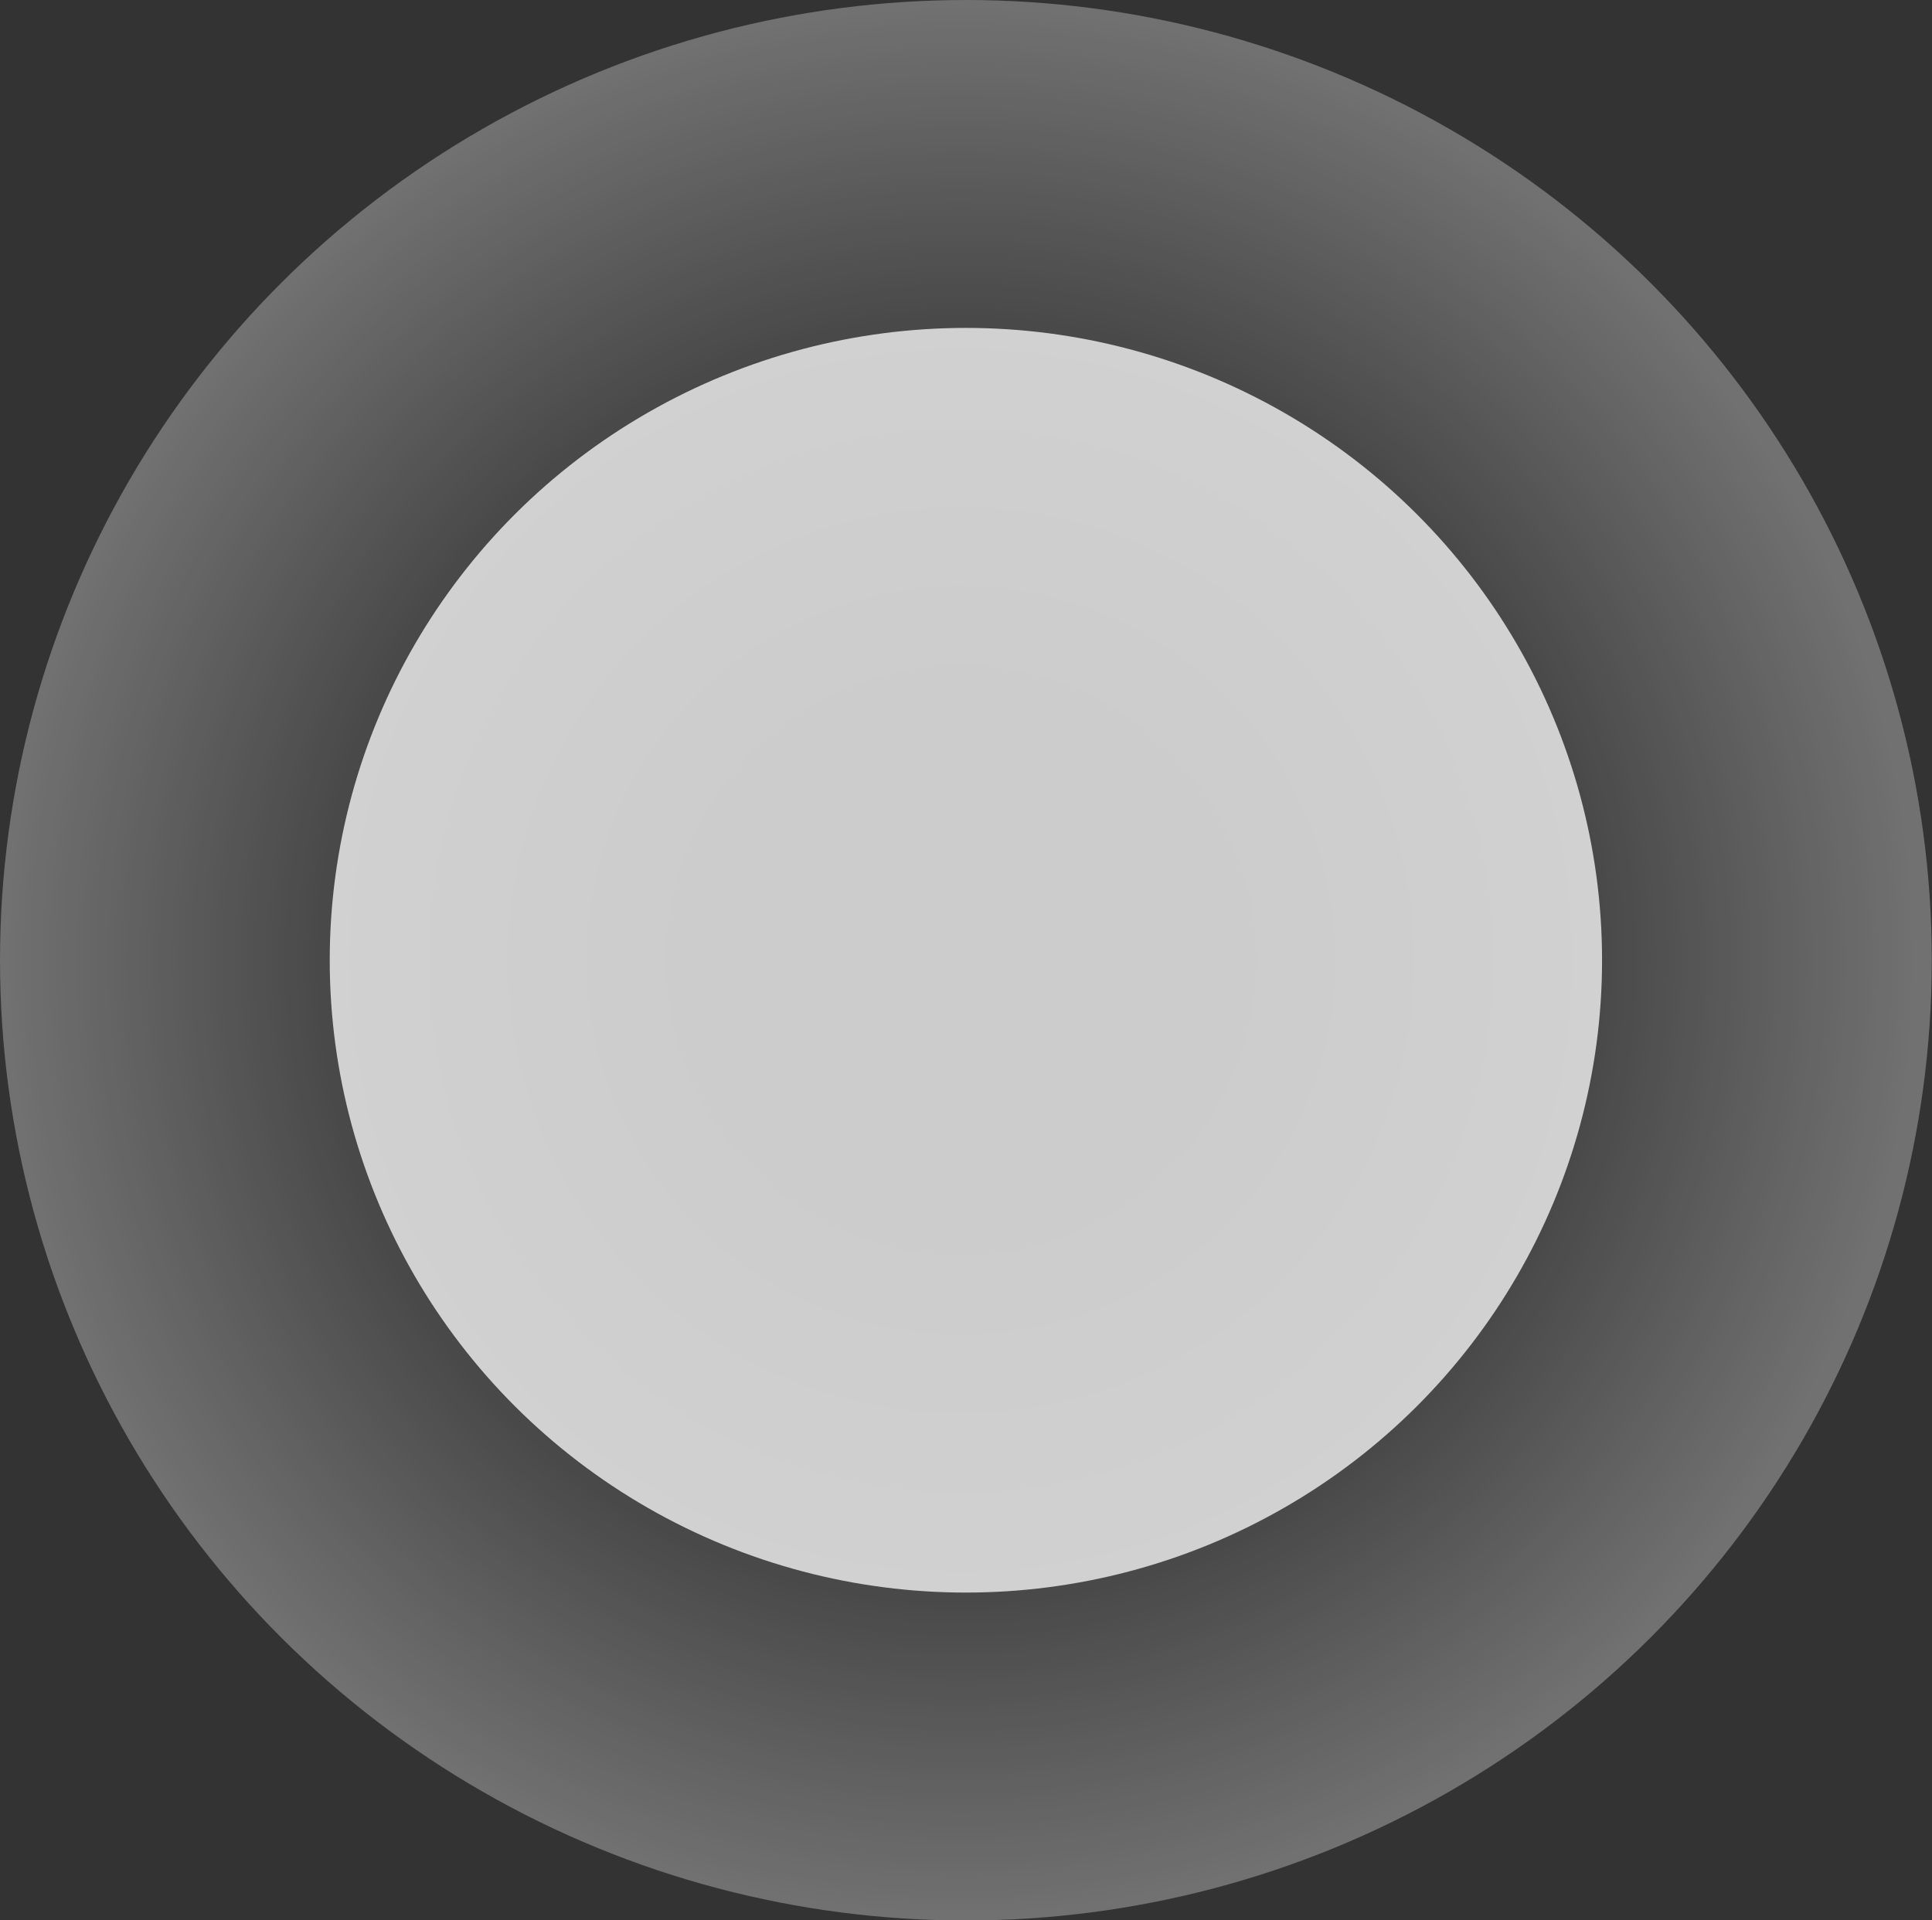
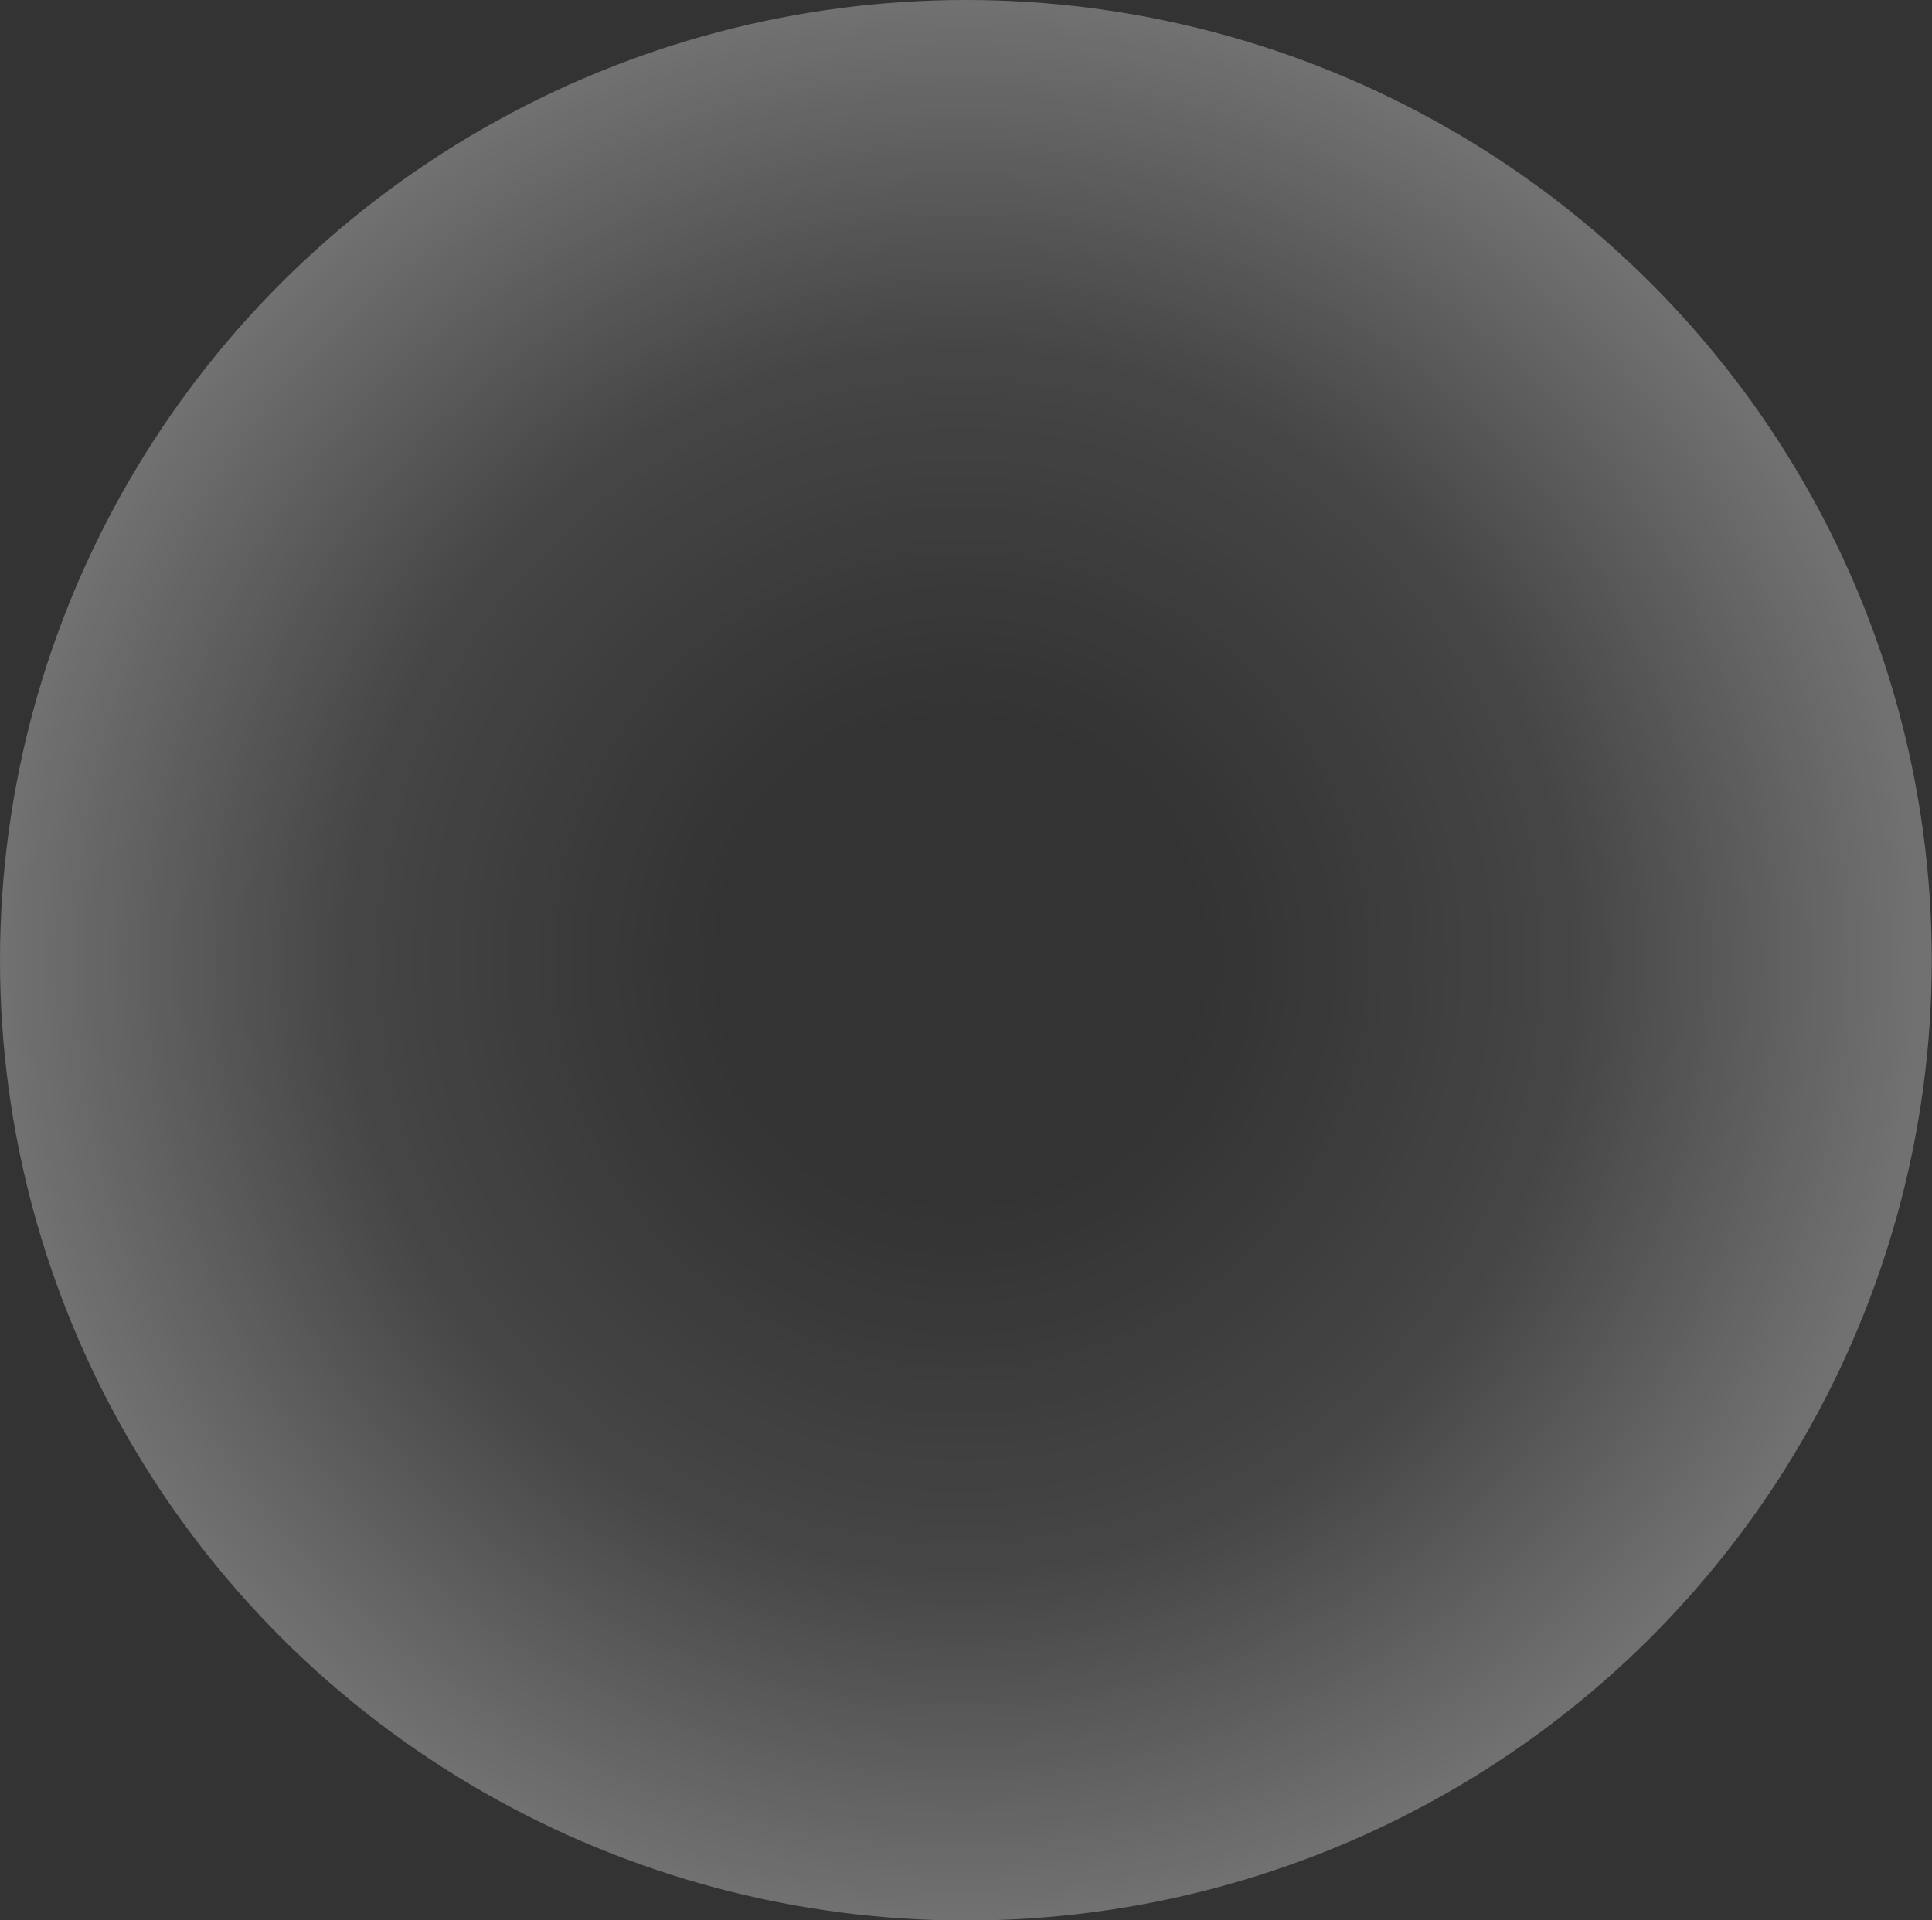
<svg xmlns="http://www.w3.org/2000/svg" id="Layer_2" data-name="Layer 2" viewBox="0 0 88.77 88.25">
  <rect x="0" y="0" width="88.77" height="88.25" fill="#333333" stroke="none" />
  <defs>
    <style>
      .cls-1 {
        fill: url(#radial-gradient);
        opacity: .3;
      }

      .cls-2 {
        fill: #fff;
        opacity: .75;
      }
    </style>
    <radialGradient id="radial-gradient" cx="38.97" cy="44.13" fx="38.97" fy="44.13" r="44.13" gradientTransform="translate(5.18)" gradientUnits="userSpaceOnUse">
      <stop offset=".25" stop-color="#fff" stop-opacity="0" />
      <stop offset=".64" stop-color="#fff" stop-opacity=".31" />
      <stop offset=".88" stop-color="#fff" stop-opacity=".79" />
      <stop offset=".99" stop-color="#fff" />
    </radialGradient>
  </defs>
  <g id="Layer_3" data-name="Layer 3">
    <g id="mark">
      <ellipse id="mark-2" data-name="mark" class="cls-1" cx="44.38" cy="44.13" rx="44.38" ry="44.13" />
-       <ellipse class="cls-2" cx="44.38" cy="44.13" rx="29.23" ry="29.06" />
    </g>
  </g>
</svg>